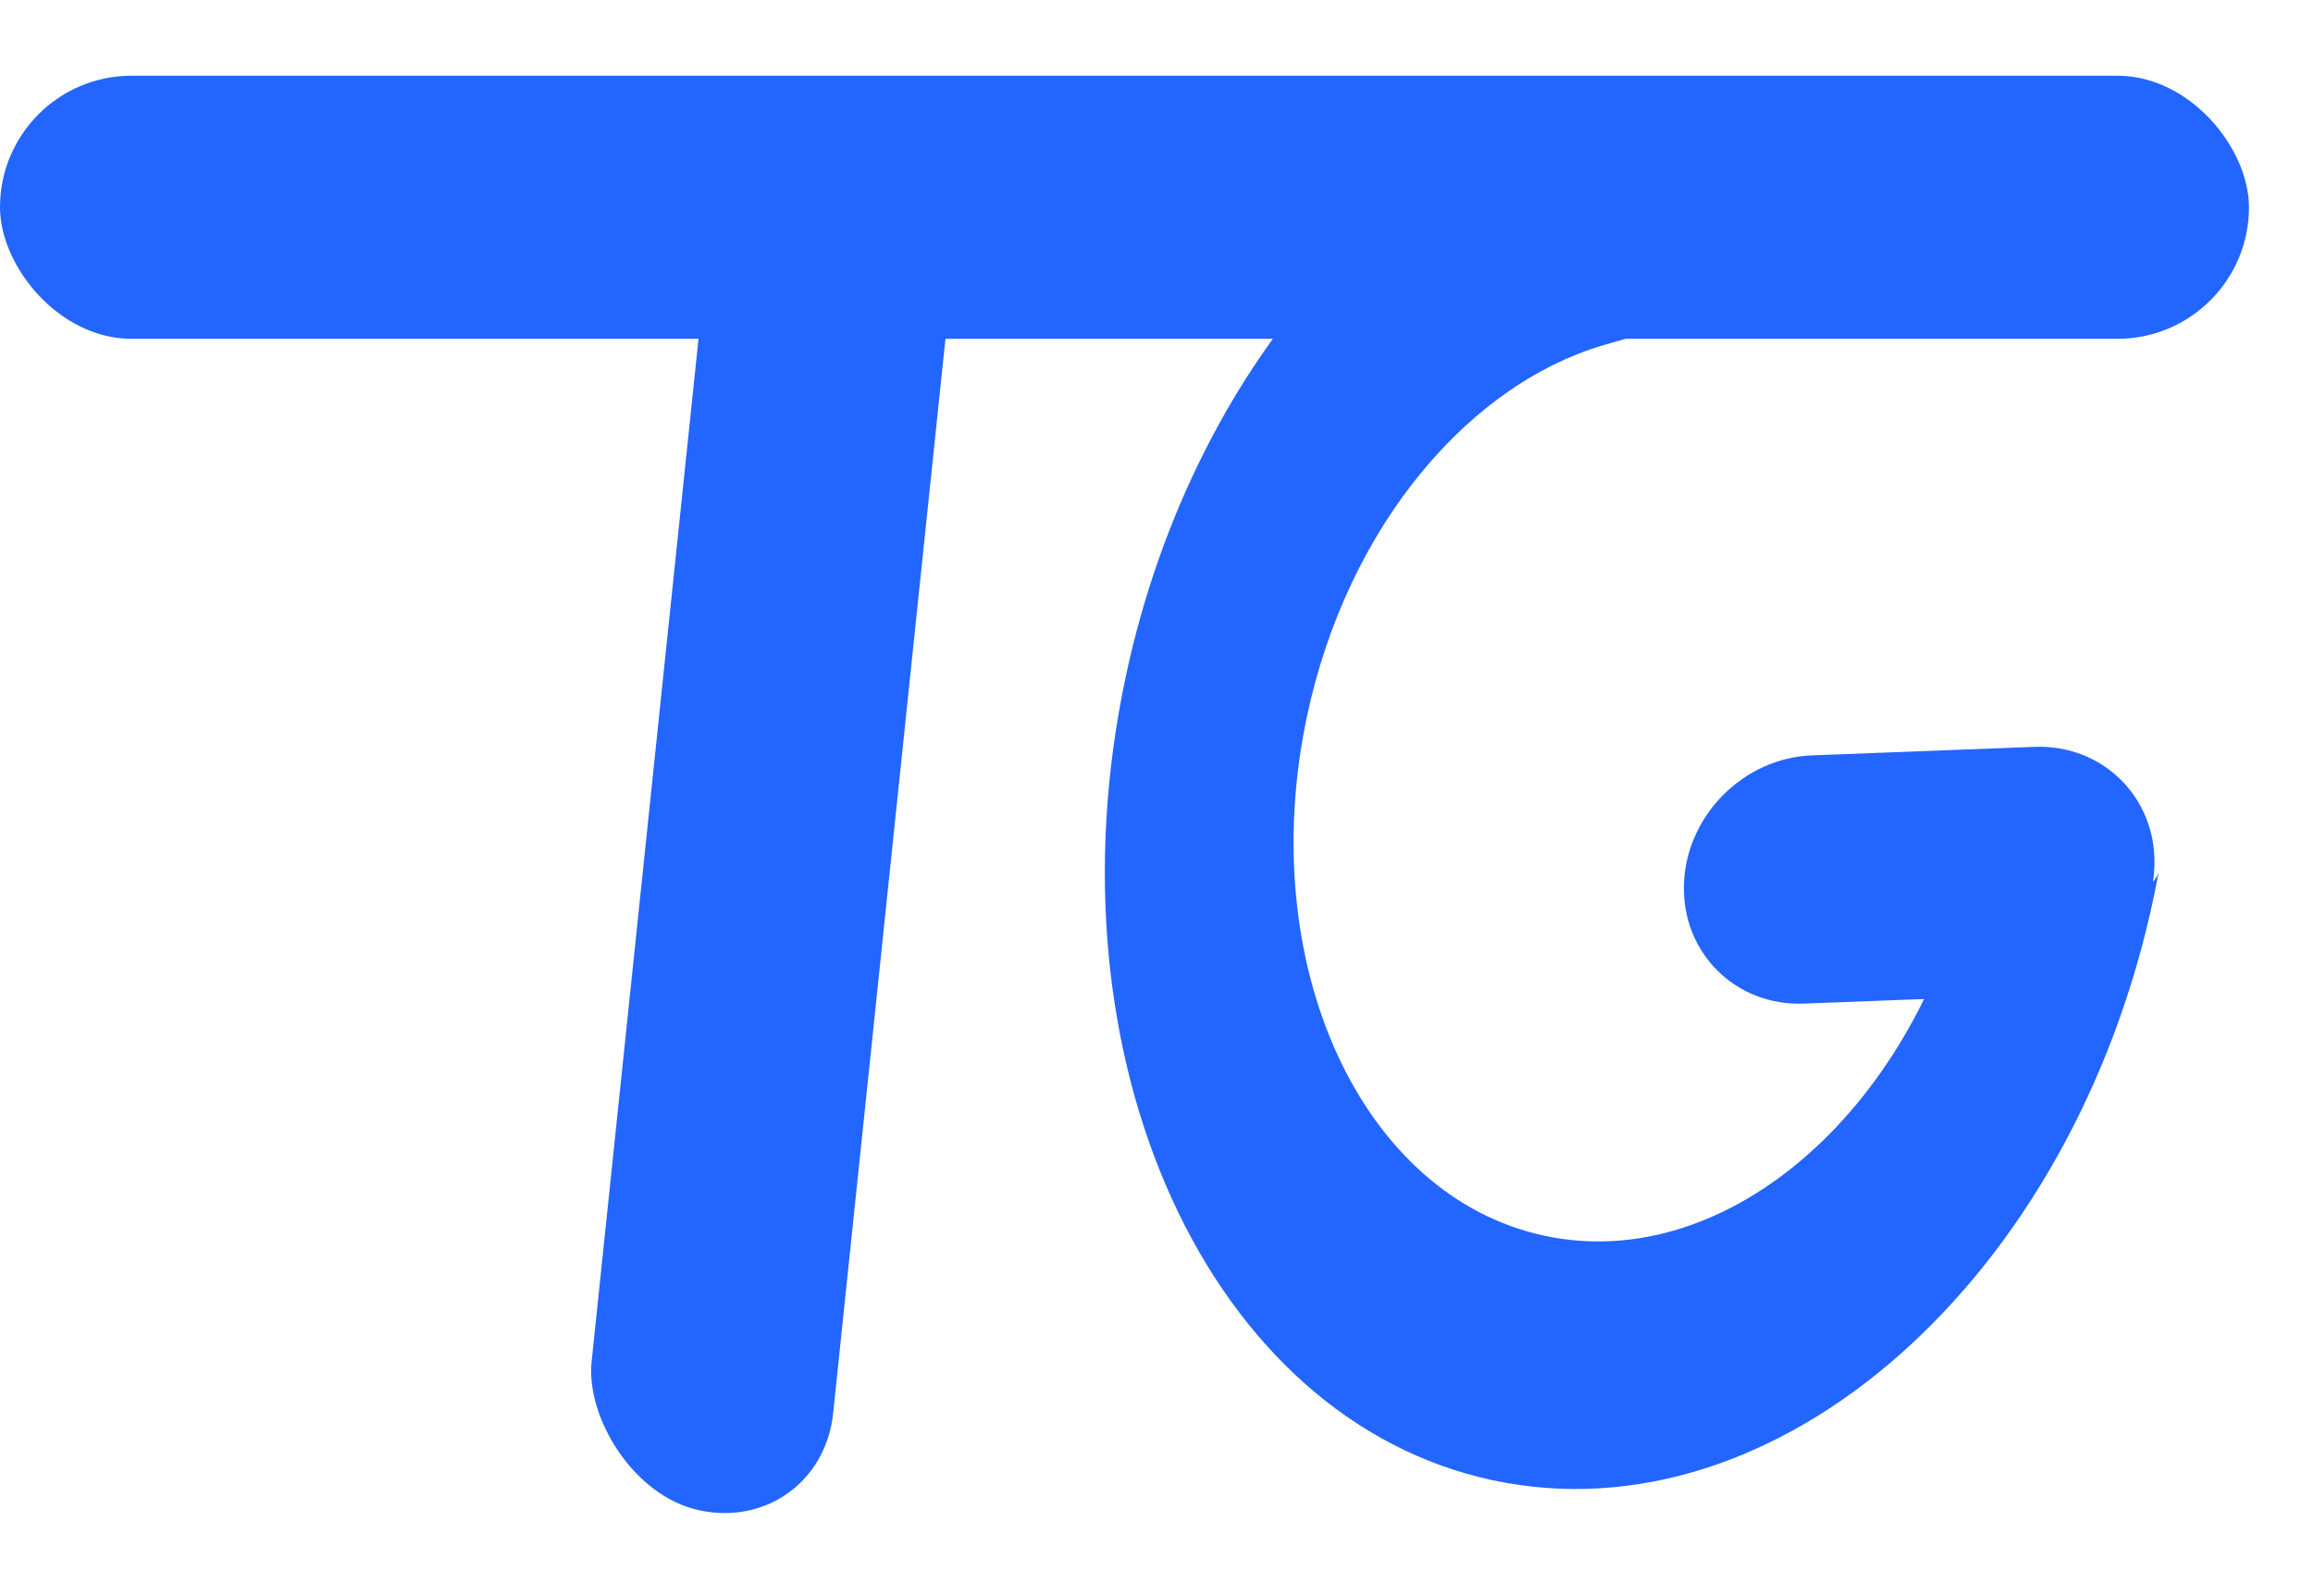
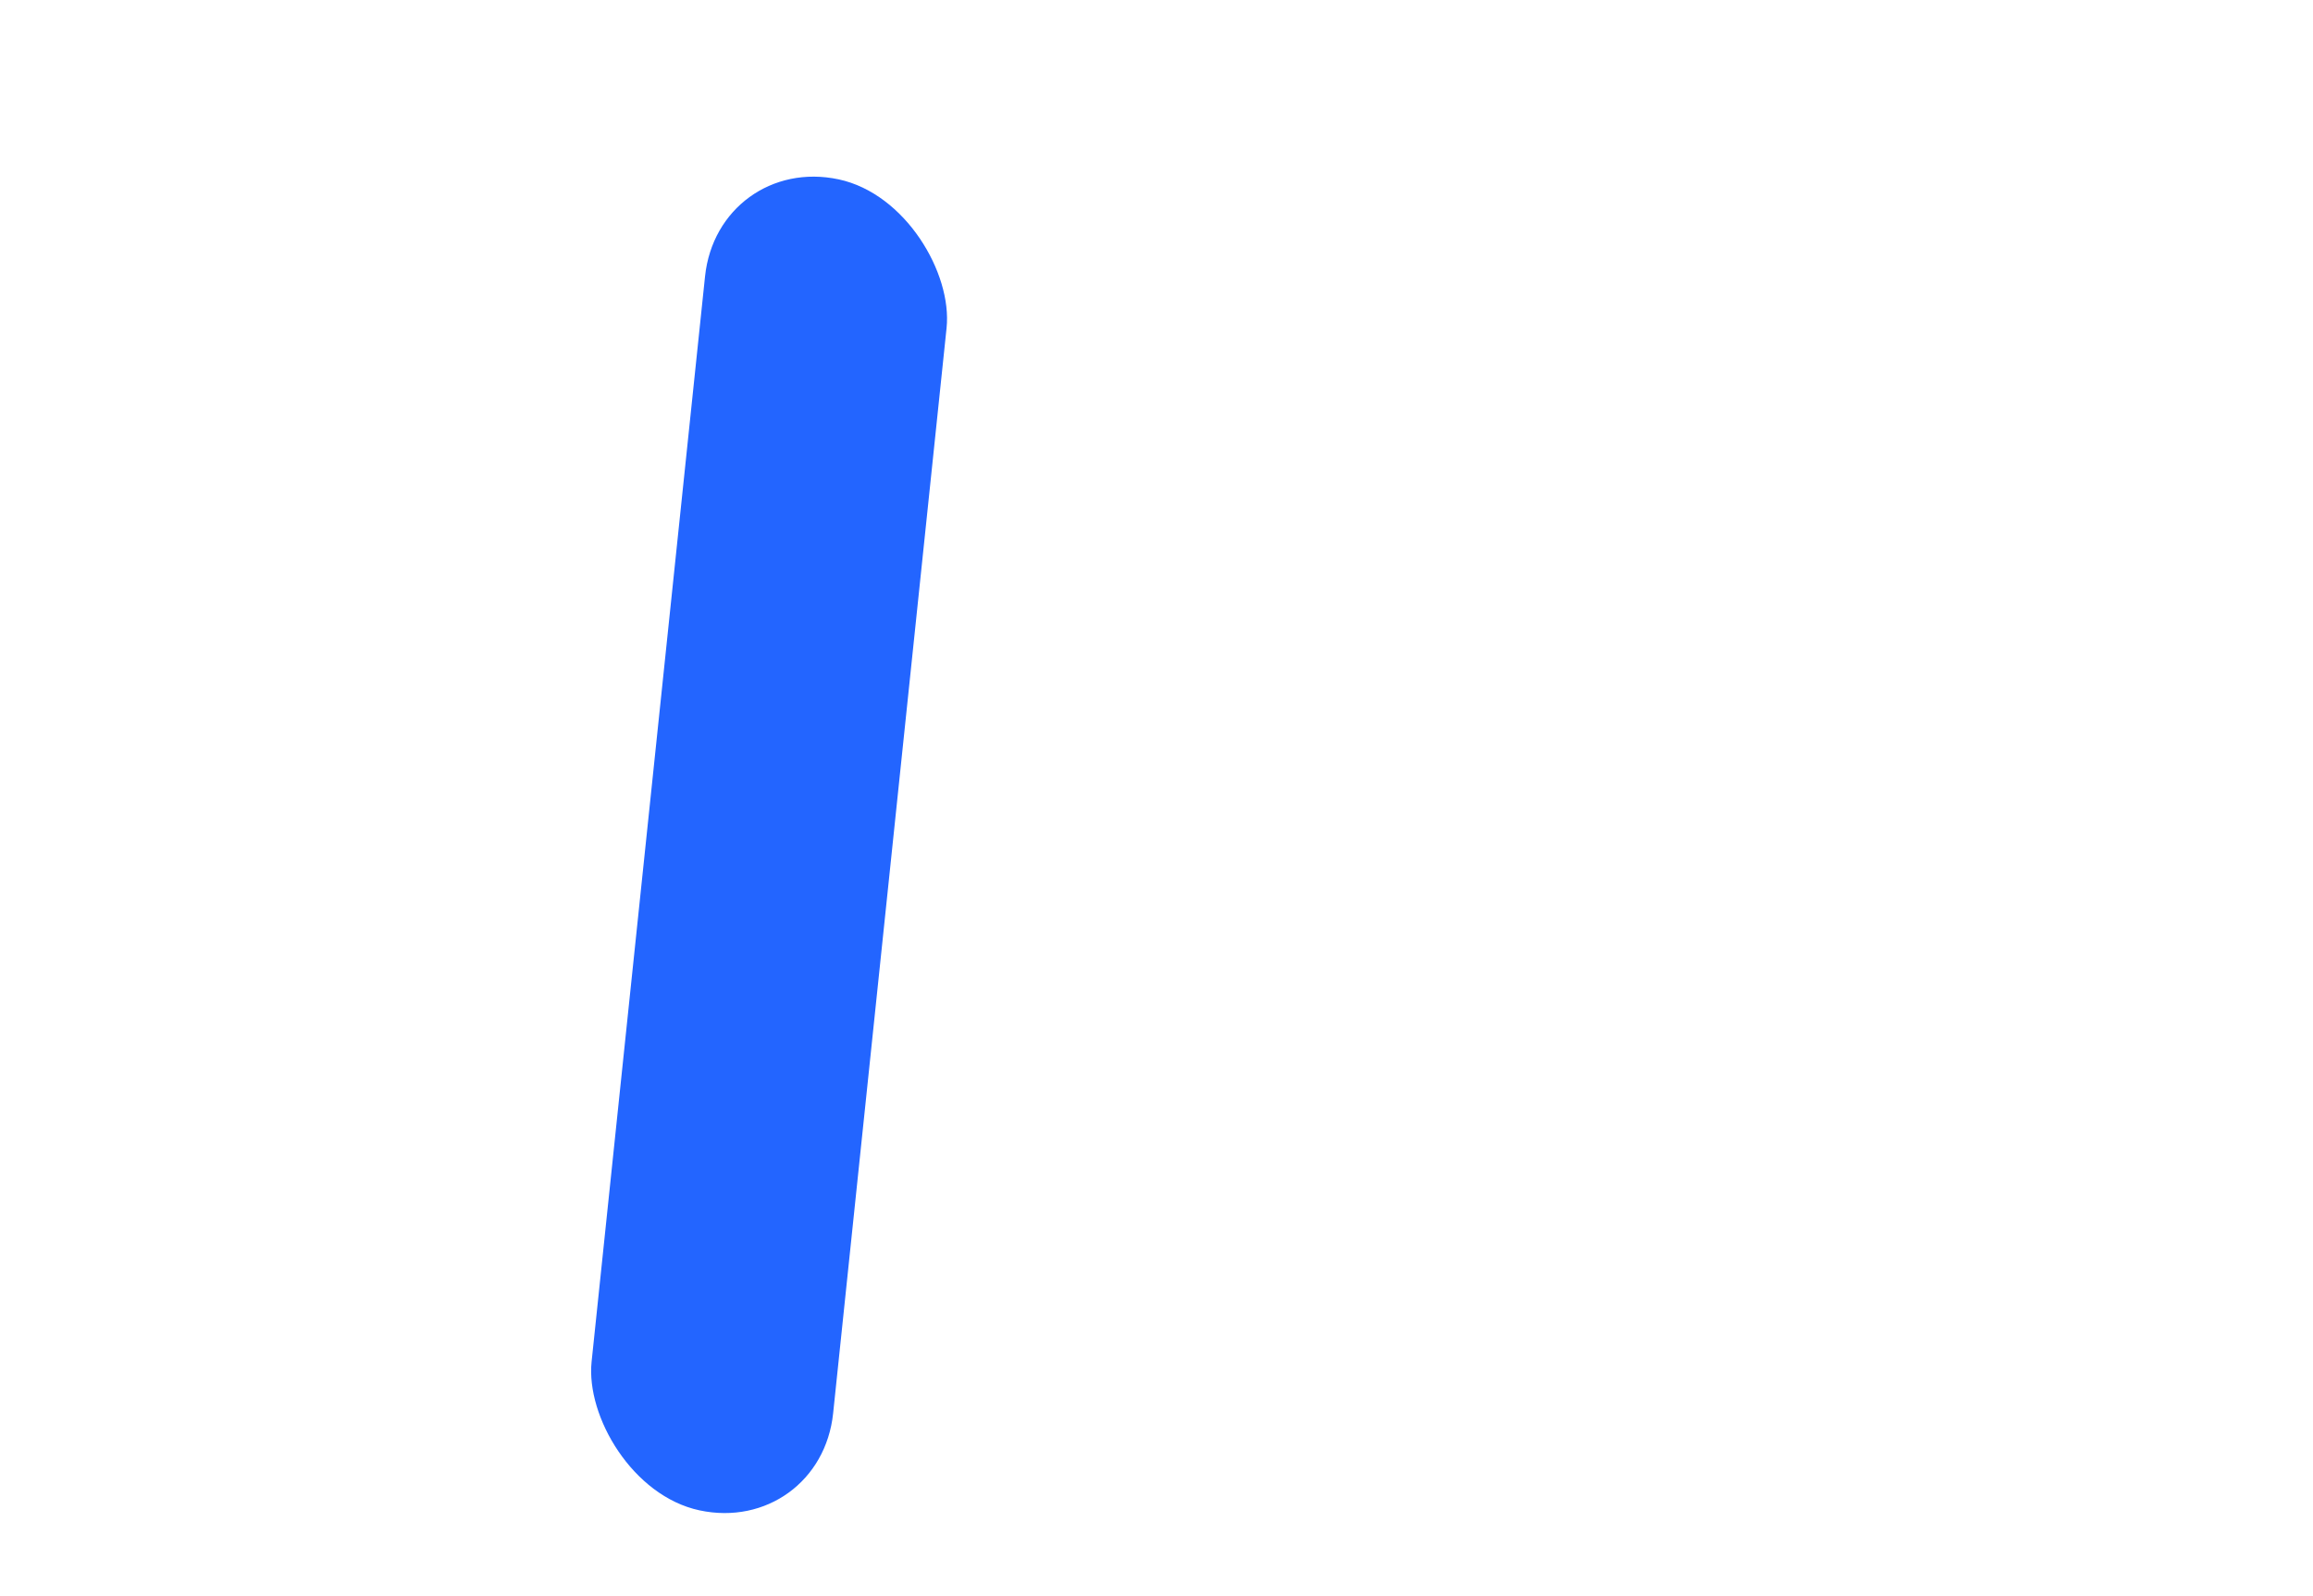
<svg xmlns="http://www.w3.org/2000/svg" width="400" height="276" viewBox="0 0 400 276" fill="none">
  <rect width="42.709" height="231.329" rx="21.354" transform="matrix(0.978 0.209 -0.104 0.995 124.147 26.553)" fill="#2365FF" />
-   <rect y="13.095" width="388.928" height="45.498" rx="22.749" fill="#2365FF" />
-   <path d="M304.36 37.559C301.89 49.225 290.035 56.256 278.524 59.34C254.461 65.788 233.032 90.779 226.014 123.923C216.95 166.731 235.357 206.929 267.128 213.709C298.899 220.488 332.004 191.28 341.068 148.472C341.15 148.085 341.528 147.836 341.915 147.919L368.603 153.614C370.772 154.076 372.903 152.693 373.362 150.523C373.08 152.069 372.775 153.617 372.447 155.168C358.438 221.326 307.277 266.464 258.176 255.987C209.075 245.51 180.627 183.386 194.636 117.228C206.593 60.757 245.619 19.601 287.327 15.275C299.203 14.043 306.834 25.874 304.36 37.559Z" fill="#2365FF" />
-   <path d="M291.215 152.913C291.593 141.059 301.502 131.082 313.346 130.628L351.82 129.155C363.664 128.701 372.958 137.943 372.579 149.797C372.2 161.651 362.292 171.628 350.448 172.082L311.974 173.555C300.13 174.009 290.836 164.767 291.215 152.913Z" fill="#2365FF" />
</svg>